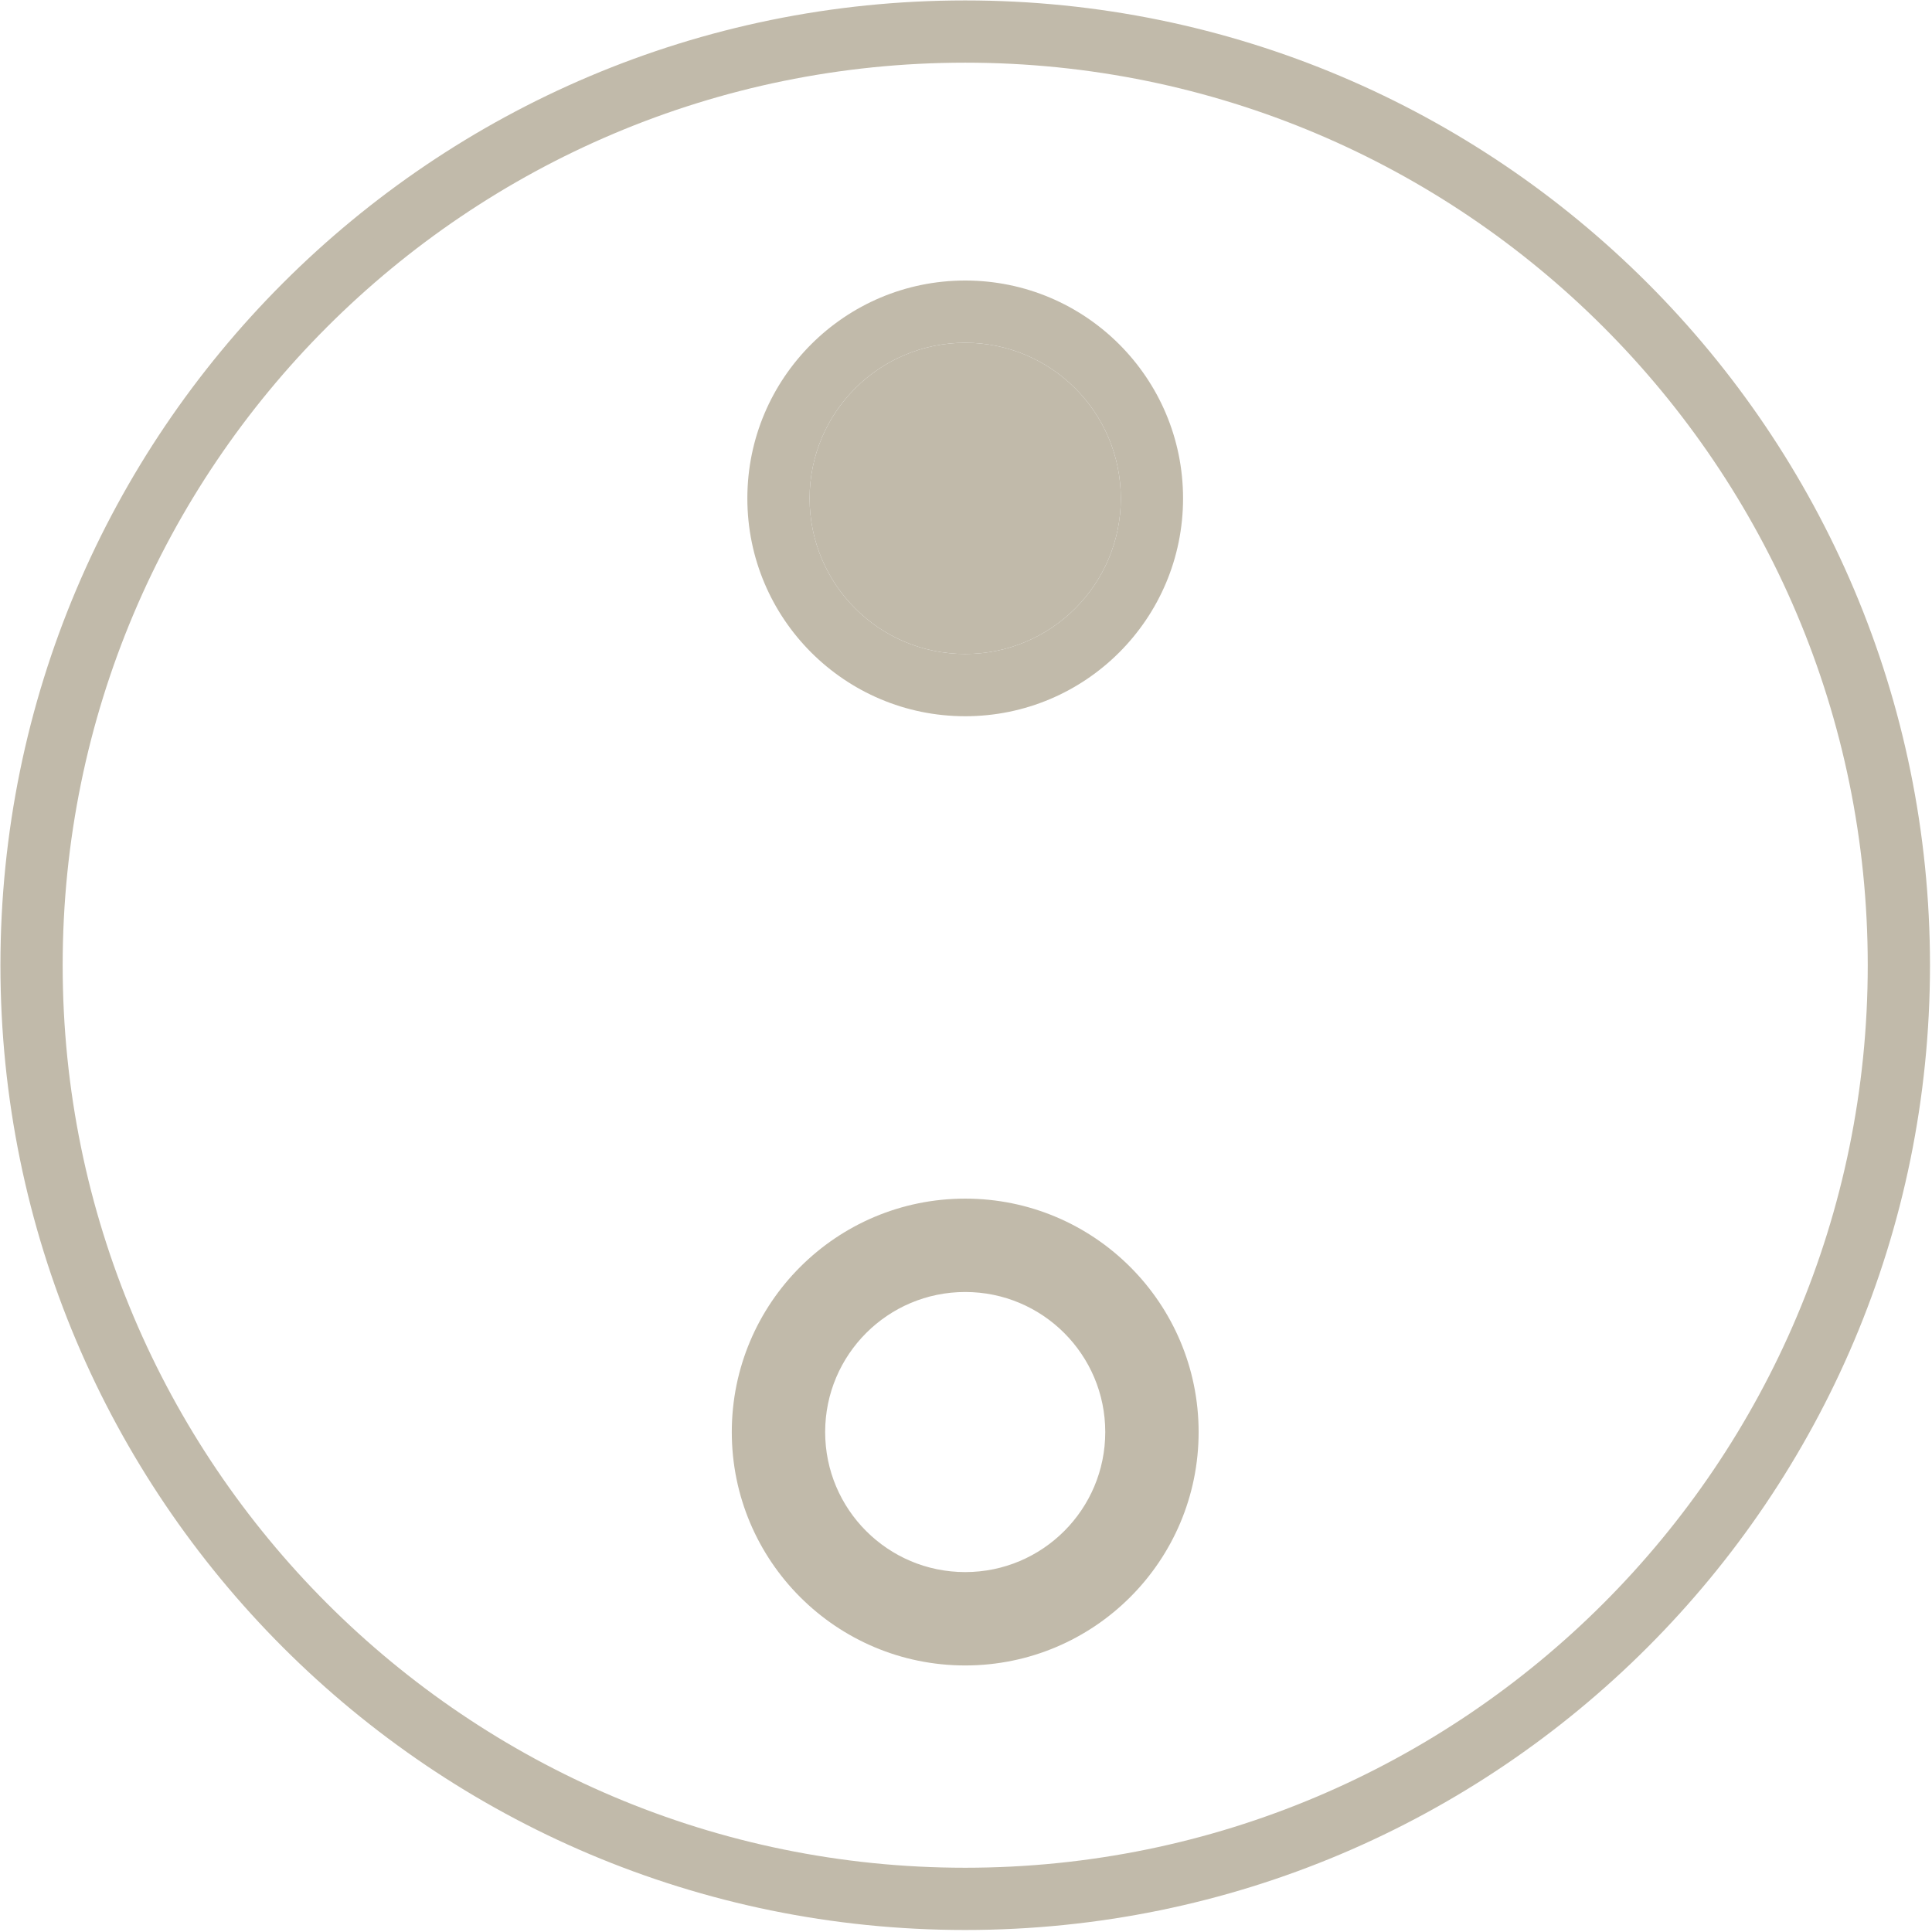
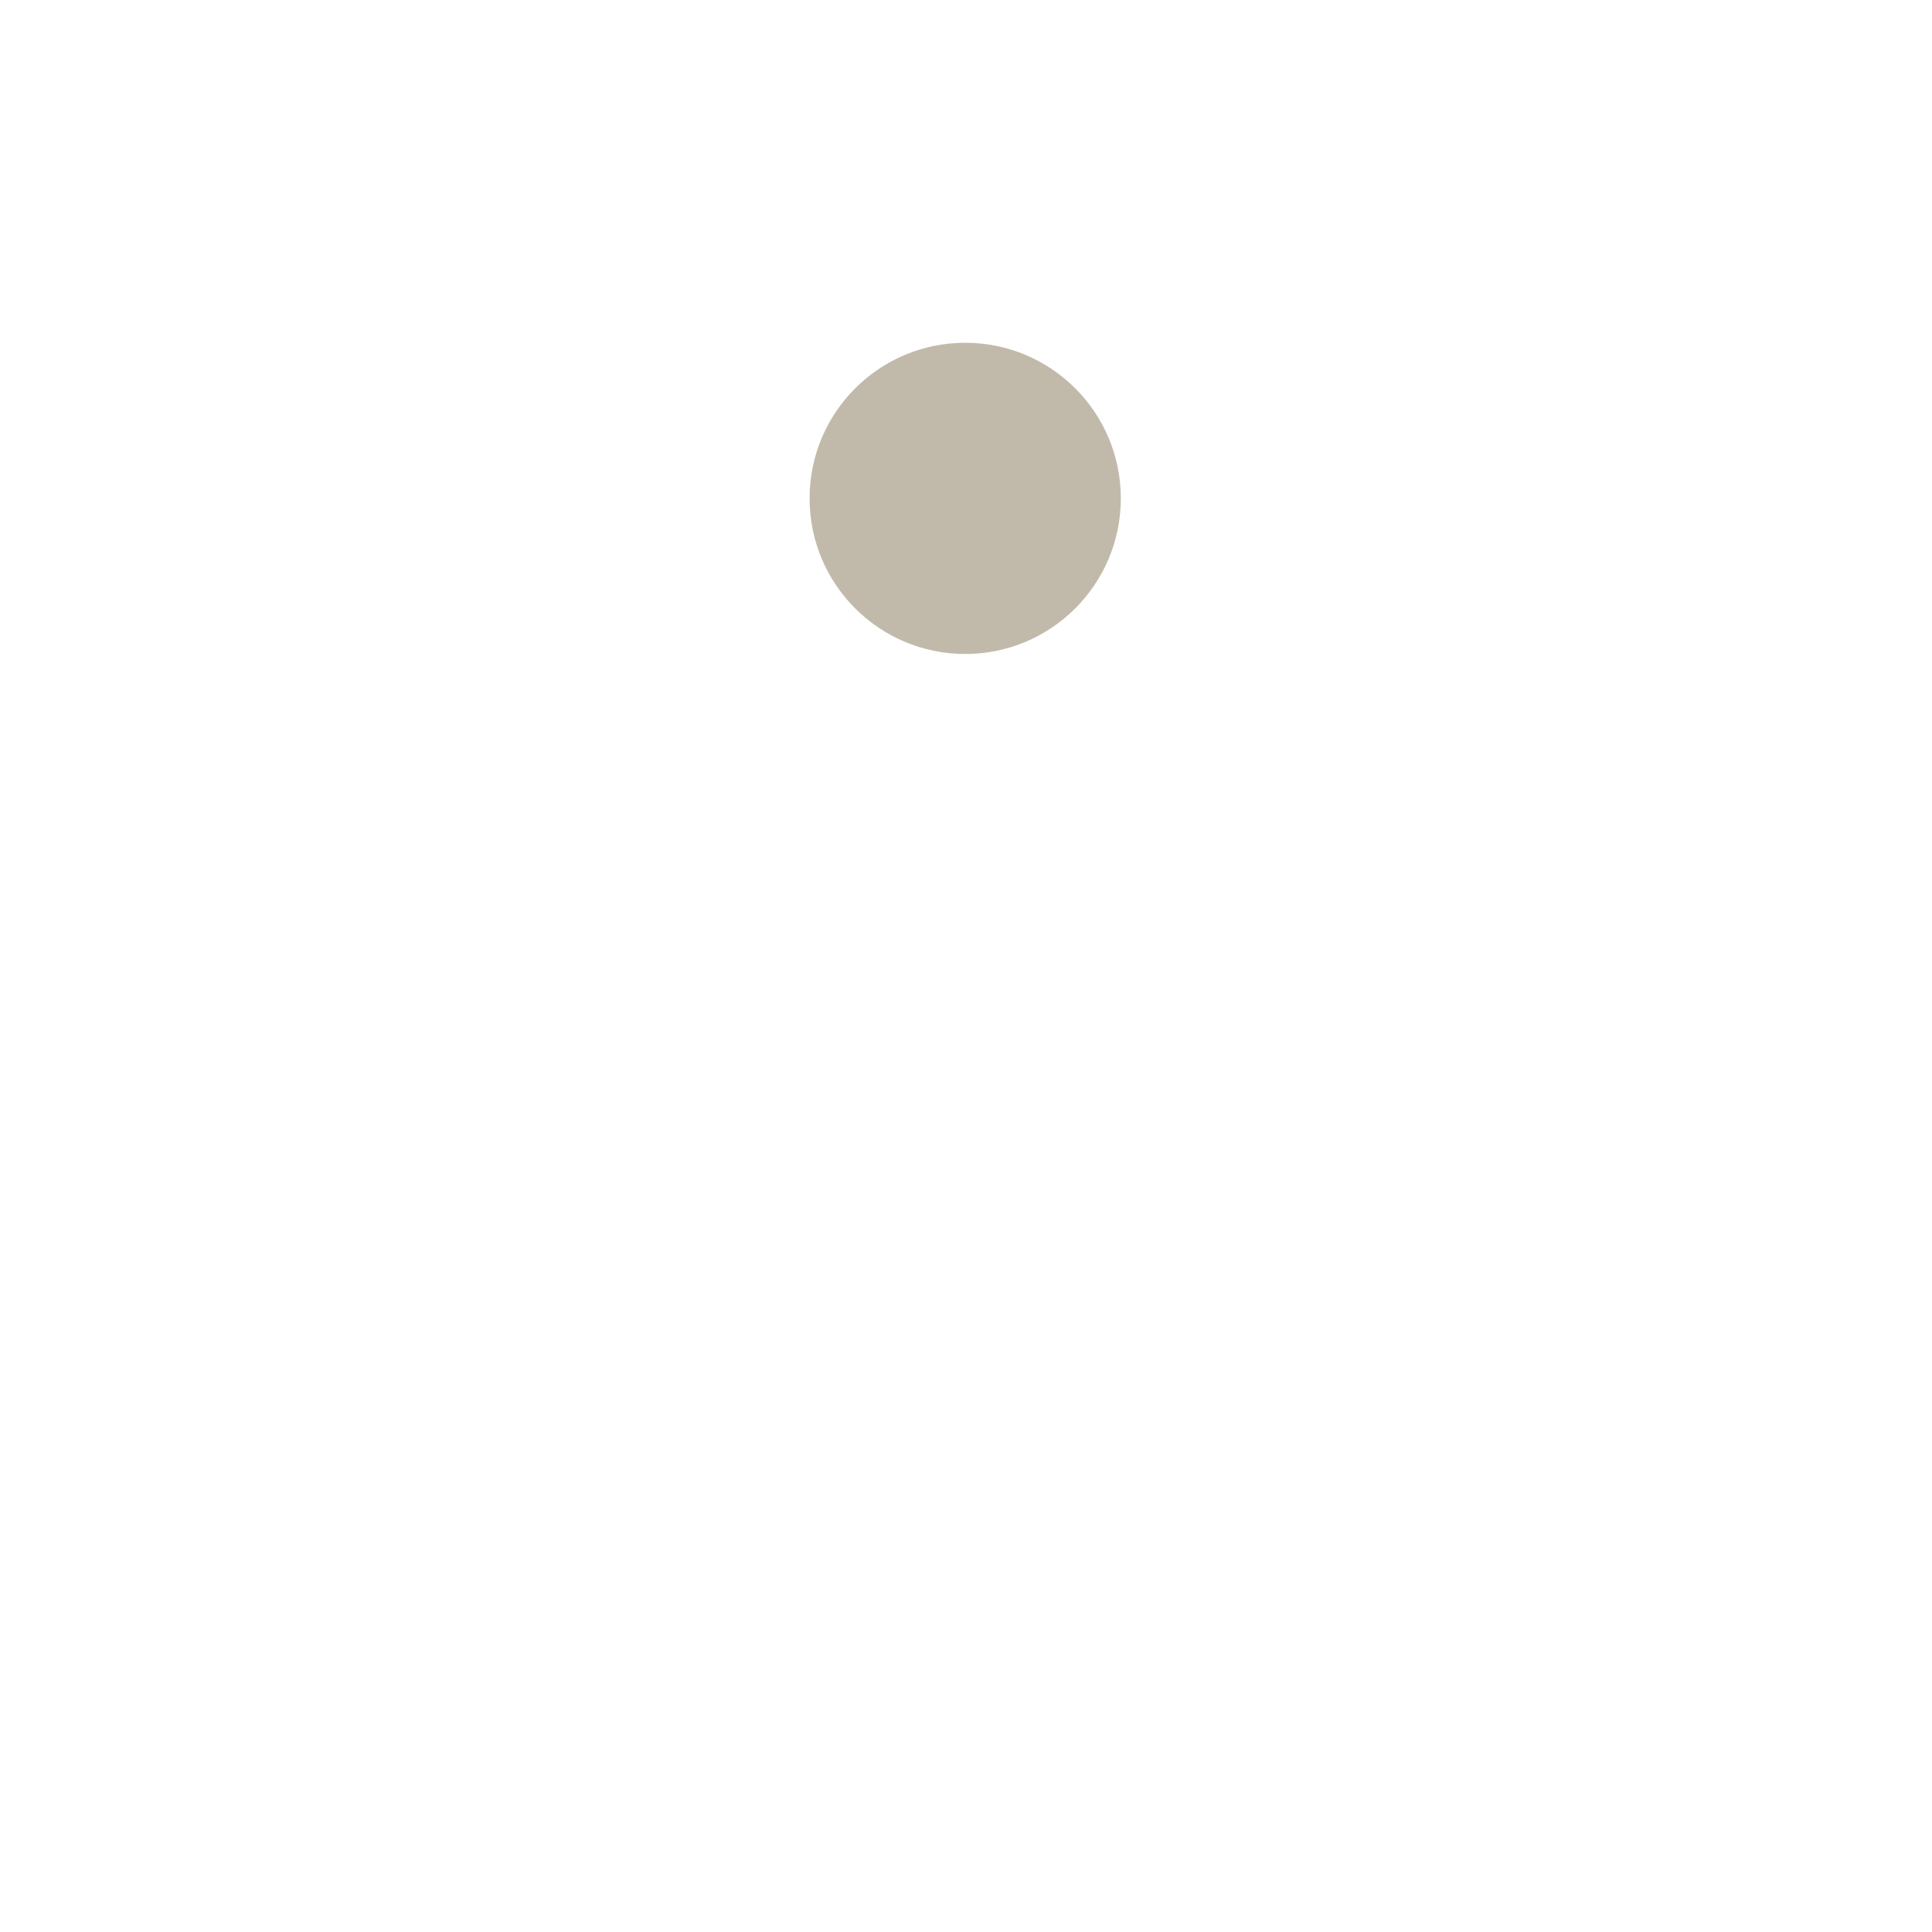
<svg xmlns="http://www.w3.org/2000/svg" fill="none" viewBox="0 0 430 430" height="430" width="430">
  <g clip-path="url(#clip0_1428_7338)">
-     <path fill="#C1BAAA" d="M415.699 214.824C415.699 103.883 325.764 13.948 214.824 13.948C103.883 13.948 13.948 103.883 13.948 214.824C13.948 325.764 103.883 415.699 214.824 415.699C325.764 415.699 415.699 325.764 415.699 214.824ZM429.552 214.824C429.552 333.415 333.415 429.552 214.824 429.552C96.232 429.552 0.095 333.415 0.095 214.824C0.095 96.232 96.232 0.095 214.824 0.095C333.415 0.095 429.552 96.232 429.552 214.824Z" />
-     <path stroke-width="1.518" stroke="#C1BAAA" d="M214.824 7.021C159.711 7.021 106.856 28.915 67.885 67.885C28.915 106.856 7.021 159.711 7.021 214.824C7.021 269.936 28.915 322.791 67.885 361.762C106.856 400.732 159.711 422.626 214.824 422.626" />
    <path fill="#C1BAAA" d="M214.823 145.556C233.951 145.556 249.457 130.05 249.457 110.923C249.457 91.795 233.951 76.289 214.823 76.289C195.695 76.289 180.189 91.795 180.189 110.923C180.189 130.05 195.695 145.556 214.823 145.556Z" />
-     <path fill="#C1BAAA" d="M249.457 110.923C249.457 91.795 233.951 76.289 214.823 76.289C195.695 76.289 180.189 91.795 180.189 110.923C180.189 130.05 195.695 145.556 214.823 145.556C233.951 145.556 249.457 130.05 249.457 110.923ZM263.31 110.923C263.31 137.701 241.602 159.41 214.823 159.41C188.044 159.41 166.336 137.701 166.336 110.923C166.336 84.144 188.044 62.435 214.823 62.435C241.602 62.435 263.31 84.144 263.31 110.923Z" />
-     <path fill="#C1BAAA" d="M245.994 318.725C245.994 301.51 232.038 287.555 214.824 287.555C197.609 287.555 183.653 301.51 183.653 318.725C183.653 335.94 197.609 349.895 214.824 349.895C232.038 349.895 245.994 335.94 245.994 318.725ZM266.774 318.725C266.774 347.416 243.515 370.675 214.824 370.675C186.132 370.675 162.873 347.416 162.873 318.725C162.873 290.033 186.132 266.774 214.824 266.774C243.515 266.774 266.774 290.033 266.774 318.725Z" />
  </g>
  <defs>
    <clipPath id="clip0_1428_7338">
      <rect fill="white" height="429.648" width="429.648" />
    </clipPath>
  </defs>
</svg>